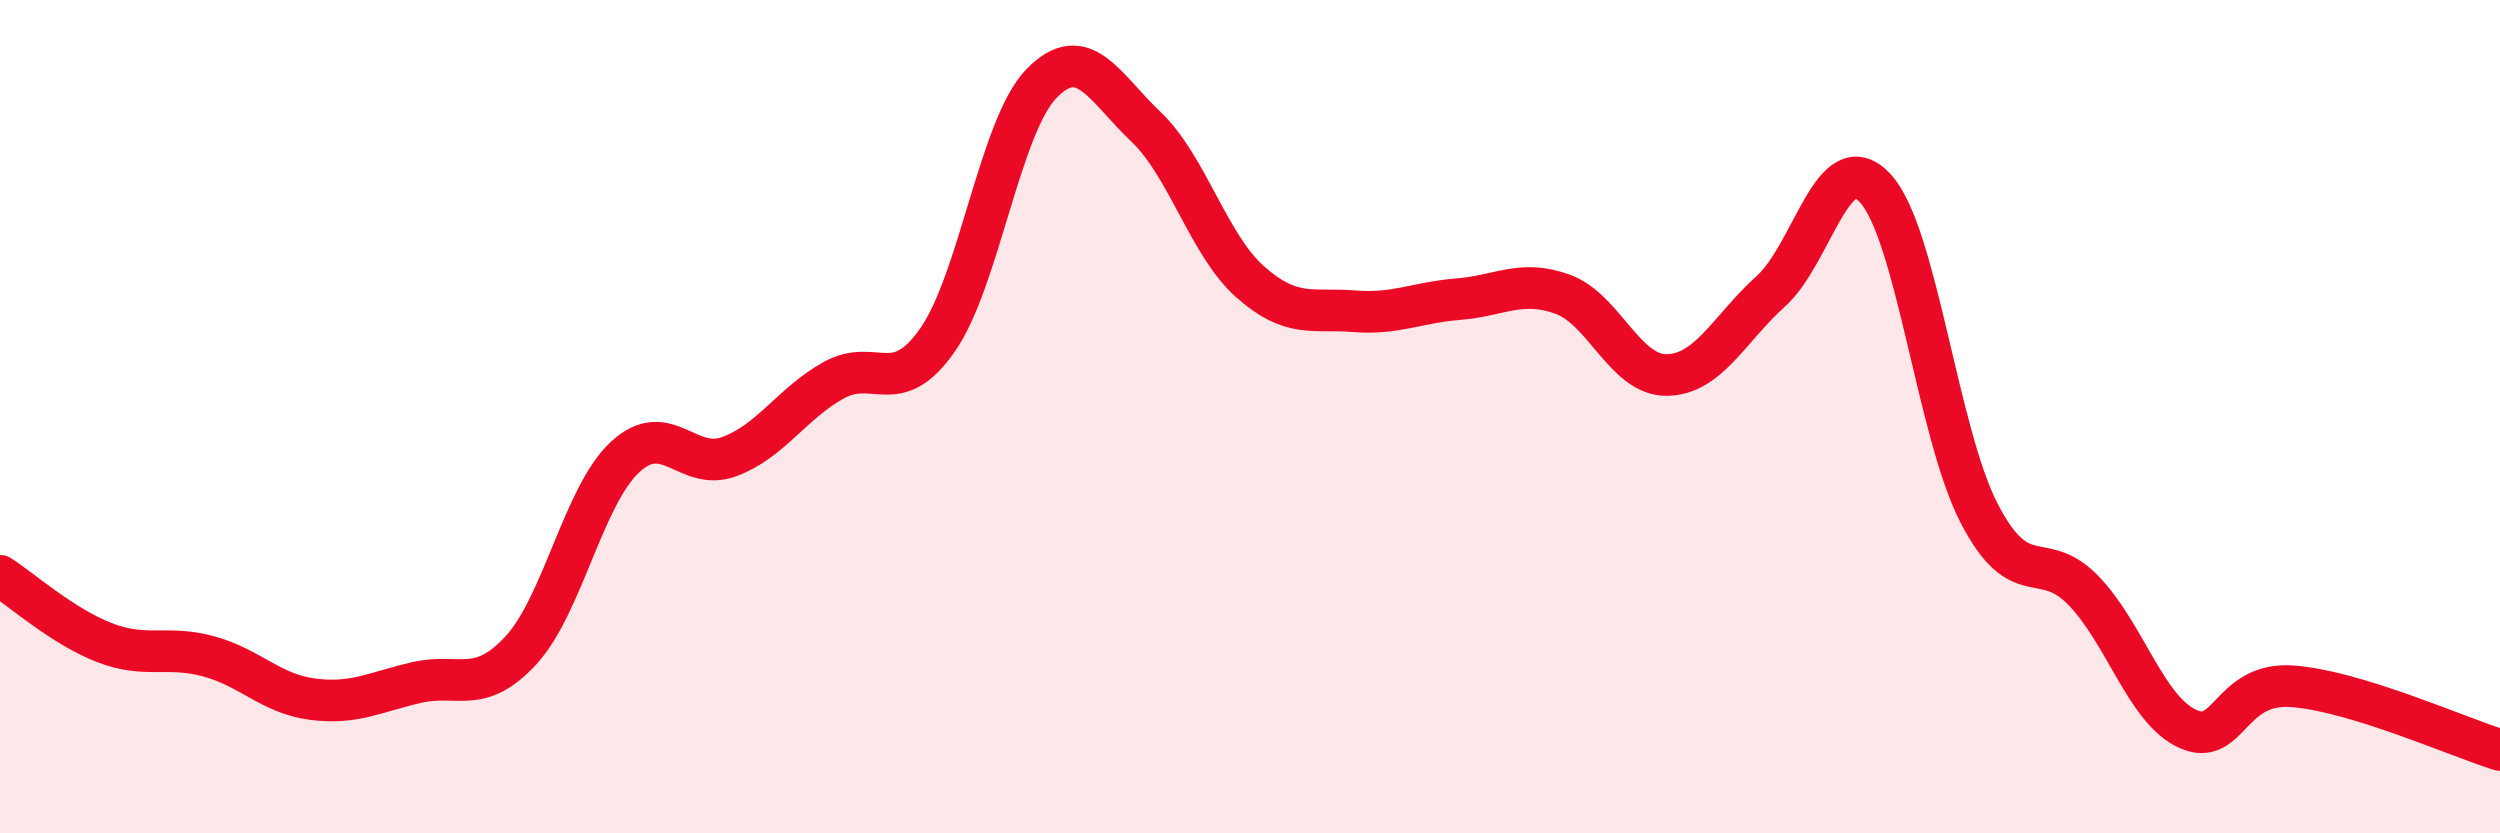
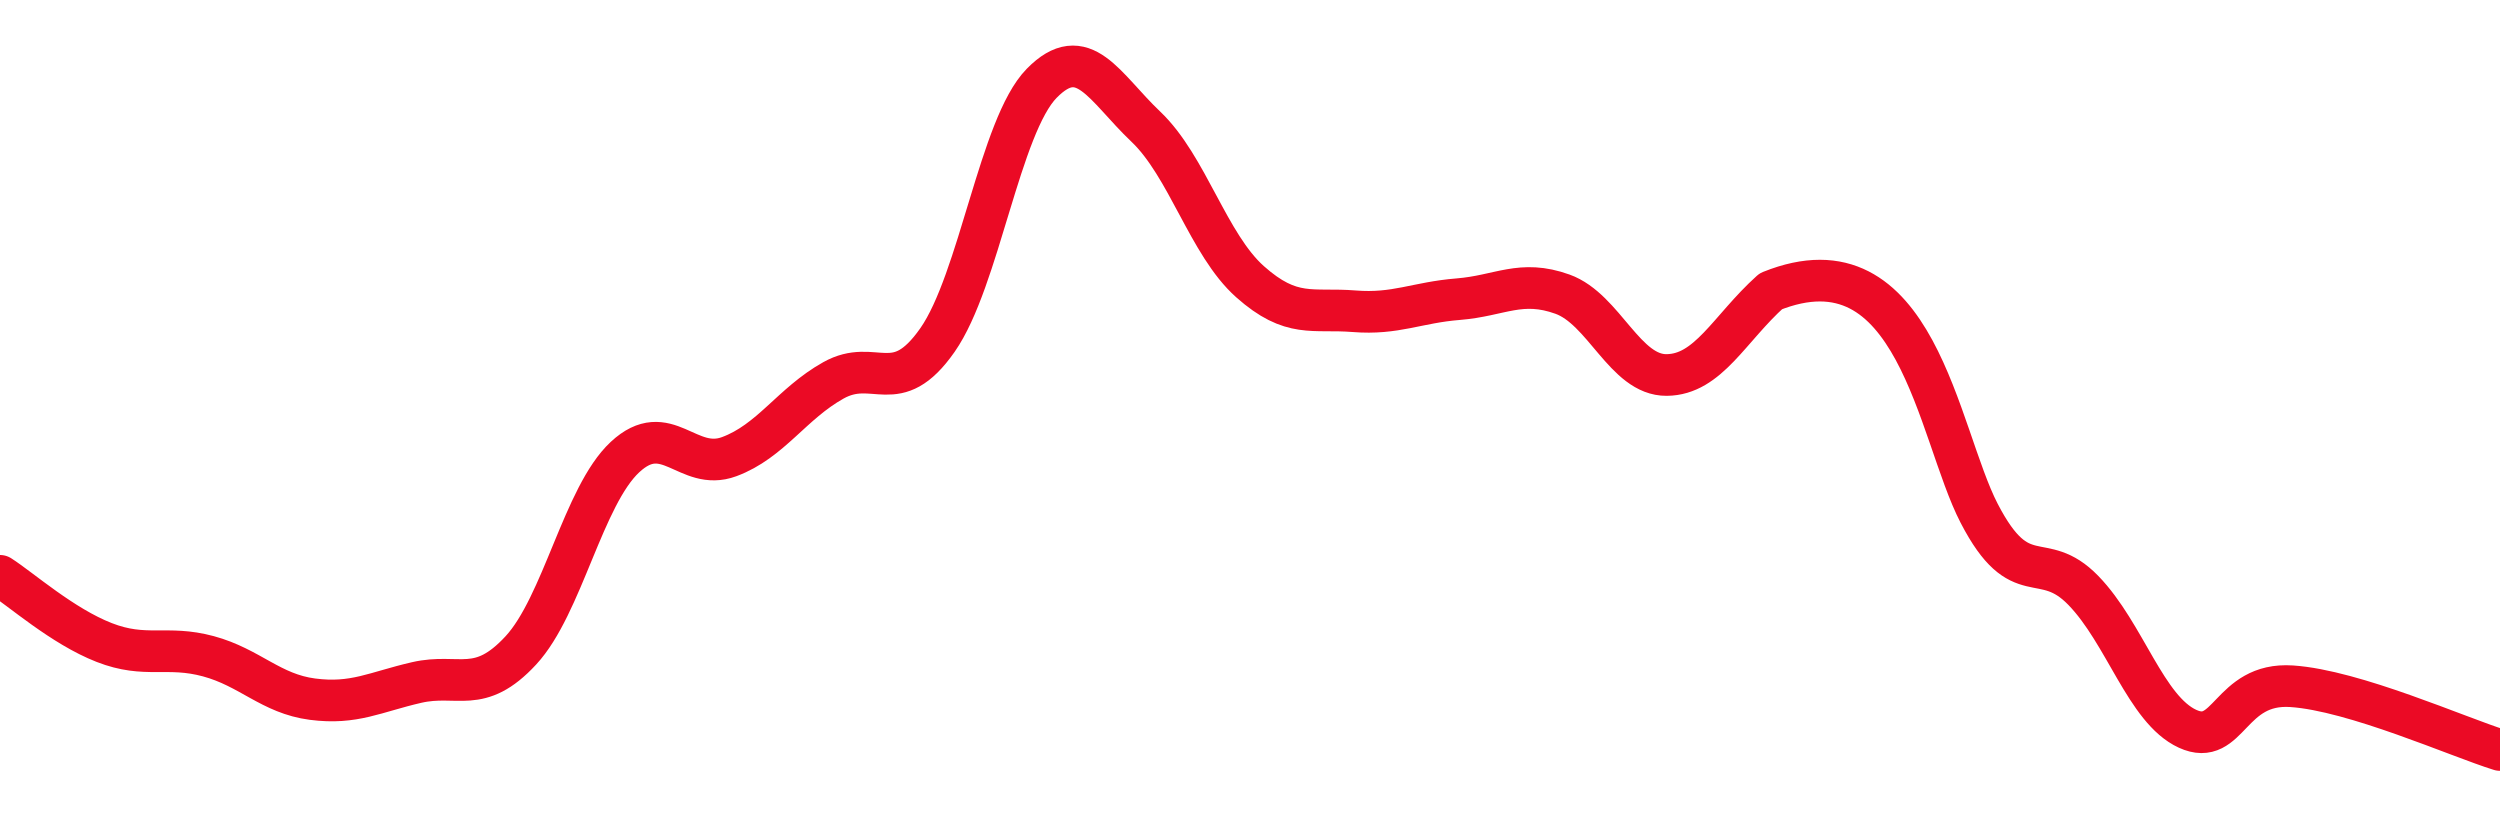
<svg xmlns="http://www.w3.org/2000/svg" width="60" height="20" viewBox="0 0 60 20">
-   <path d="M 0,13.82 C 0.5,14.14 1.5,15.03 2.5,15.42 C 3.5,15.81 4,15.48 5,15.75 C 6,16.02 6.5,16.65 7.5,16.78 C 8.5,16.91 9,16.61 10,16.38 C 11,16.15 11.5,16.69 12.5,15.61 C 13.5,14.53 14,11.9 15,10.97 C 16,10.04 16.5,11.33 17.5,10.96 C 18.5,10.59 19,9.69 20,9.13 C 21,8.57 21.5,9.59 22.5,8.16 C 23.5,6.73 24,3.02 25,2 C 26,0.98 26.5,2.09 27.5,3.04 C 28.5,3.99 29,5.87 30,6.76 C 31,7.65 31.5,7.39 32.5,7.47 C 33.5,7.55 34,7.26 35,7.18 C 36,7.1 36.5,6.7 37.5,7.06 C 38.5,7.42 39,9.01 40,9 C 41,8.99 41.5,7.89 42.5,6.99 C 43.5,6.09 44,3.44 45,4.51 C 46,5.58 46.5,10.39 47.5,12.32 C 48.5,14.25 49,13.14 50,14.17 C 51,15.2 51.5,17.03 52.5,17.49 C 53.5,17.95 53.5,16.37 55,16.47 C 56.5,16.57 59,17.69 60,18L60 20L0 20Z" fill="#EB0A25" opacity="0.1" stroke-linecap="round" stroke-linejoin="round" />
-   <path d="M 0,13.82 C 0.5,14.14 1.5,15.03 2.5,15.42 C 3.5,15.81 4,15.48 5,15.75 C 6,16.02 6.5,16.65 7.5,16.78 C 8.5,16.91 9,16.61 10,16.38 C 11,16.15 11.5,16.69 12.5,15.61 C 13.5,14.53 14,11.9 15,10.97 C 16,10.04 16.5,11.33 17.5,10.96 C 18.5,10.59 19,9.69 20,9.13 C 21,8.57 21.5,9.59 22.5,8.16 C 23.5,6.73 24,3.02 25,2 C 26,0.98 26.5,2.09 27.5,3.04 C 28.5,3.99 29,5.87 30,6.76 C 31,7.65 31.5,7.39 32.5,7.47 C 33.5,7.55 34,7.26 35,7.18 C 36,7.1 36.5,6.7 37.5,7.06 C 38.5,7.42 39,9.01 40,9 C 41,8.99 41.5,7.89 42.5,6.99 C 43.5,6.09 44,3.44 45,4.51 C 46,5.58 46.5,10.39 47.5,12.32 C 48.5,14.25 49,13.14 50,14.17 C 51,15.2 51.5,17.03 52.5,17.49 C 53.5,17.95 53.5,16.37 55,16.47 C 56.5,16.57 59,17.69 60,18" stroke="#EB0A25" stroke-width="1" fill="none" stroke-linecap="round" stroke-linejoin="round" />
+   <path d="M 0,13.82 C 0.5,14.14 1.5,15.03 2.5,15.42 C 3.5,15.81 4,15.48 5,15.75 C 6,16.02 6.5,16.65 7.5,16.78 C 8.5,16.91 9,16.61 10,16.38 C 11,16.15 11.5,16.69 12.5,15.61 C 13.5,14.53 14,11.9 15,10.97 C 16,10.04 16.5,11.33 17.5,10.96 C 18.5,10.59 19,9.69 20,9.13 C 21,8.57 21.5,9.59 22.5,8.16 C 23.5,6.73 24,3.02 25,2 C 26,0.98 26.5,2.09 27.5,3.04 C 28.5,3.99 29,5.87 30,6.76 C 31,7.65 31.5,7.39 32.5,7.47 C 33.5,7.55 34,7.26 35,7.18 C 36,7.1 36.5,6.7 37.5,7.06 C 38.5,7.42 39,9.01 40,9 C 41,8.99 41.5,7.89 42.5,6.99 C 46,5.58 46.5,10.39 47.5,12.32 C 48.5,14.25 49,13.14 50,14.17 C 51,15.2 51.5,17.03 52.5,17.49 C 53.5,17.95 53.5,16.37 55,16.47 C 56.5,16.57 59,17.69 60,18" stroke="#EB0A25" stroke-width="1" fill="none" stroke-linecap="round" stroke-linejoin="round" />
</svg>